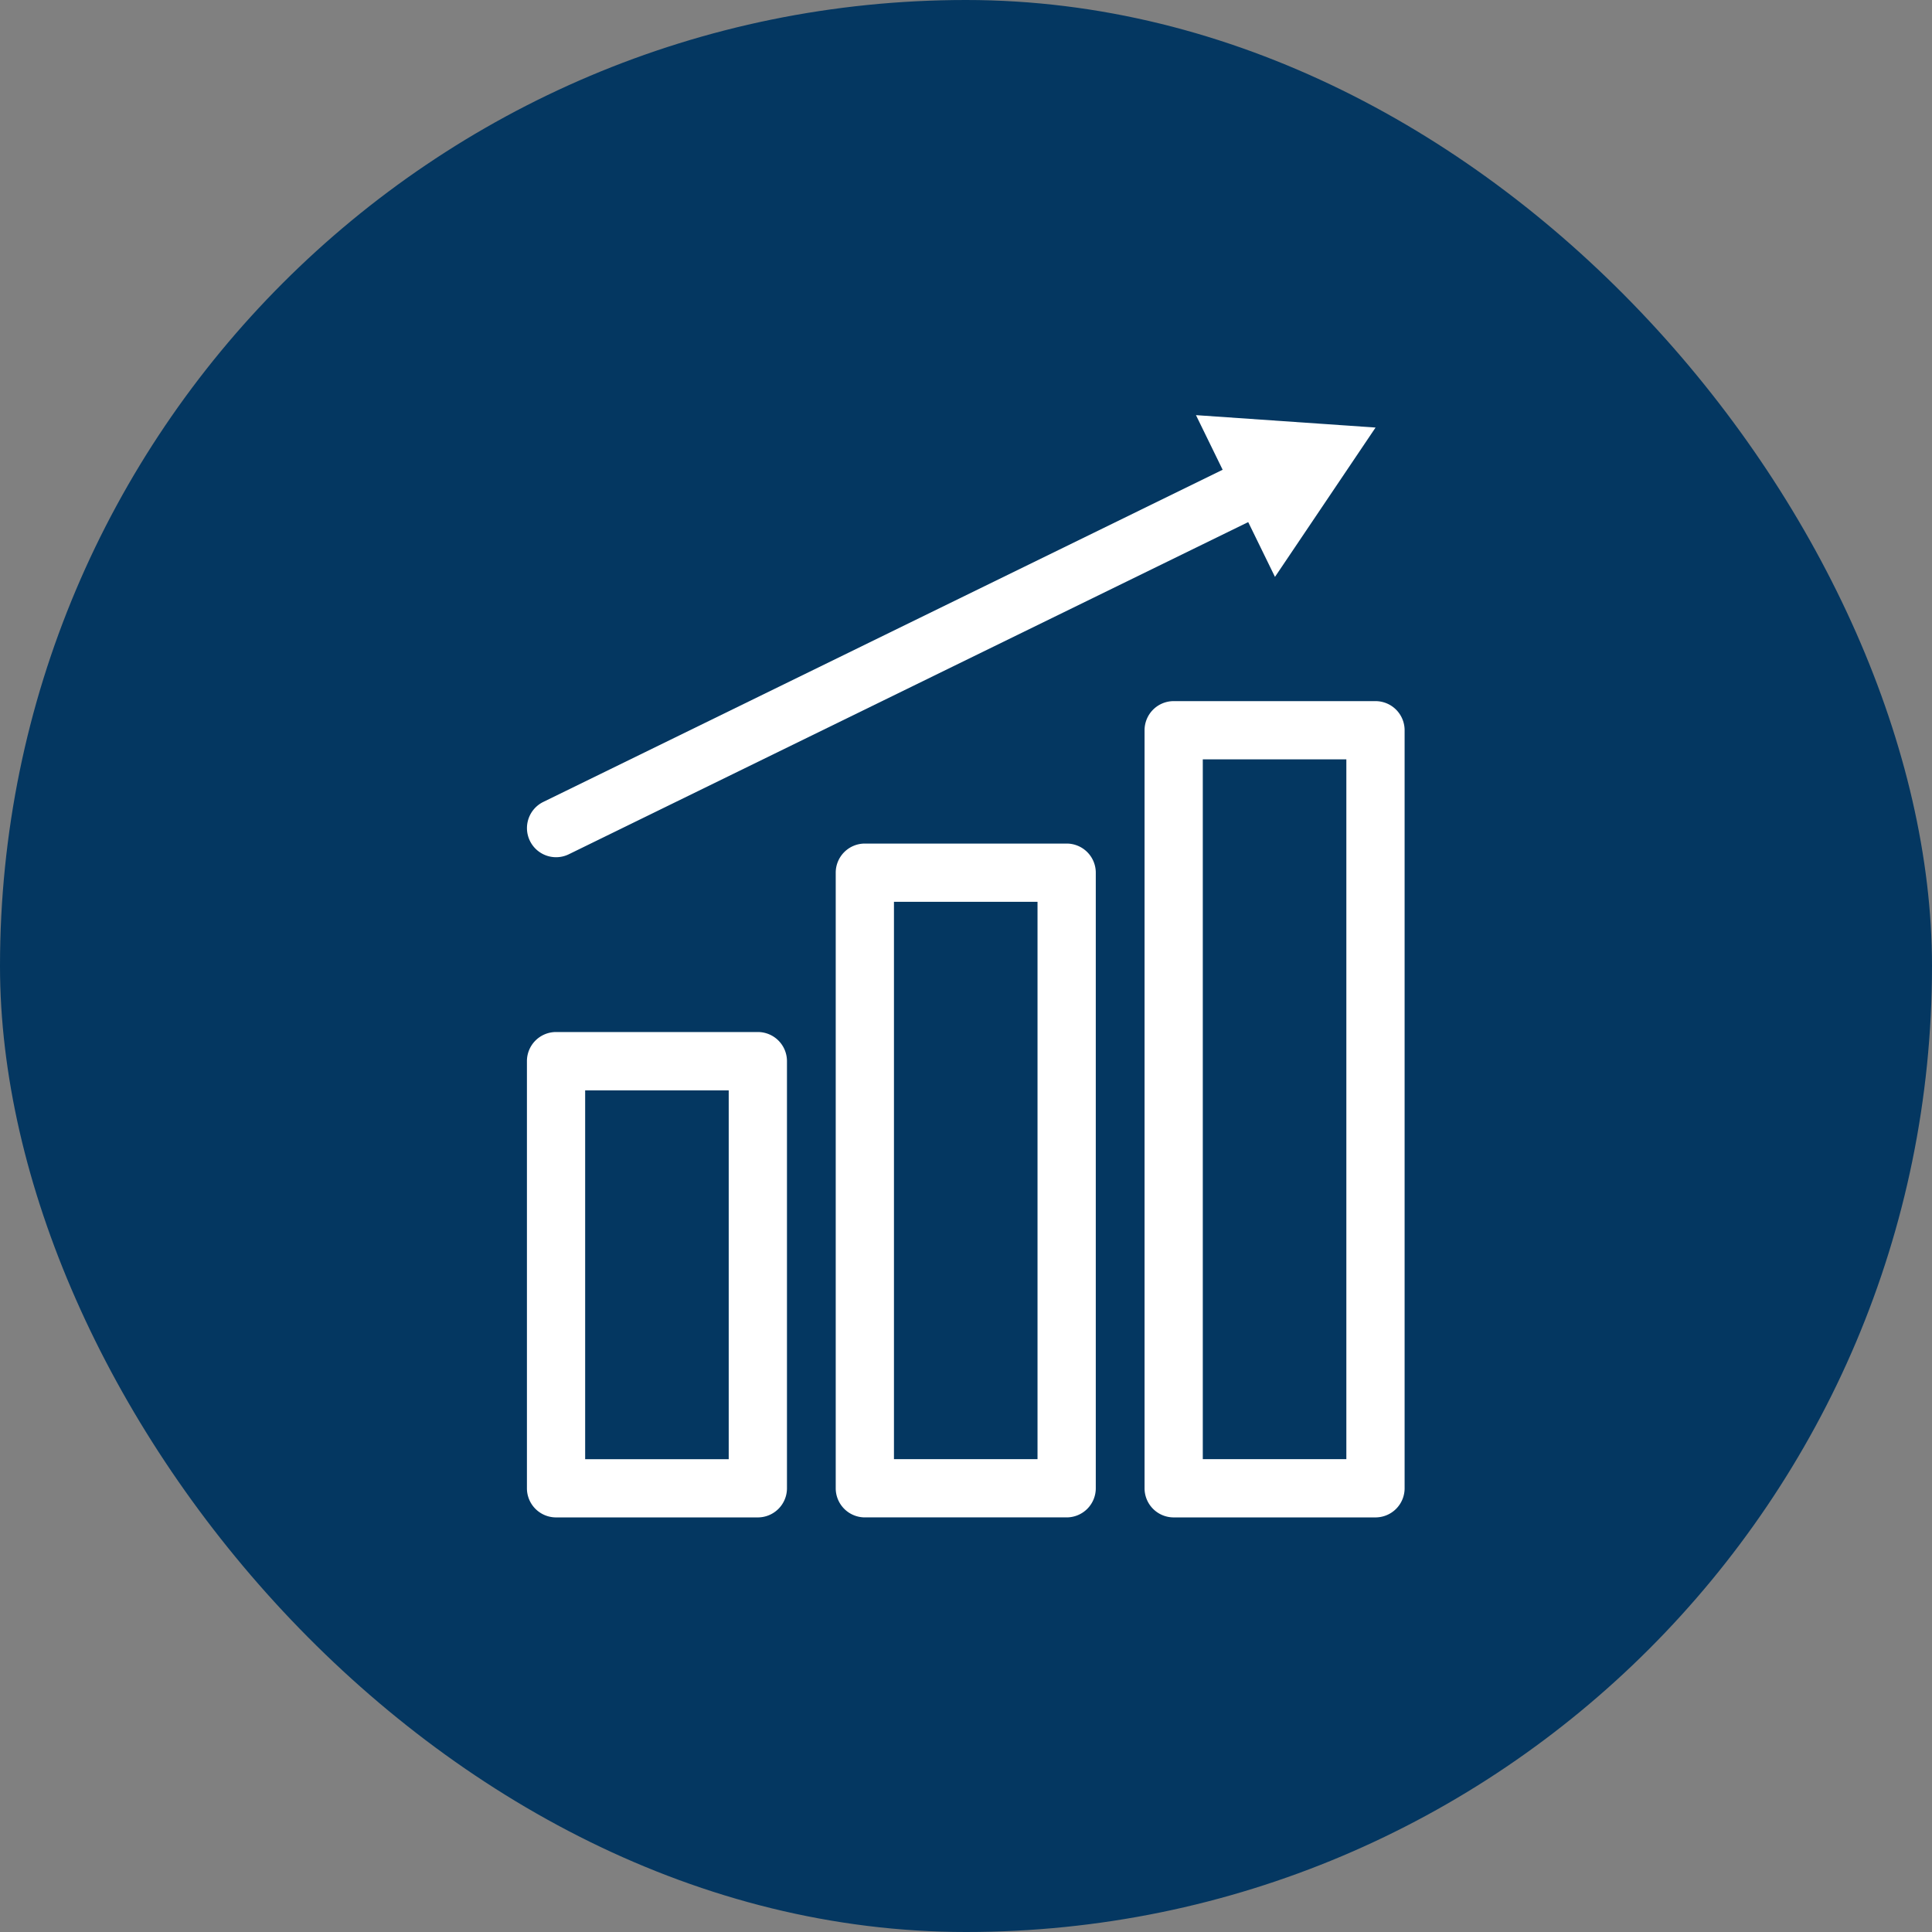
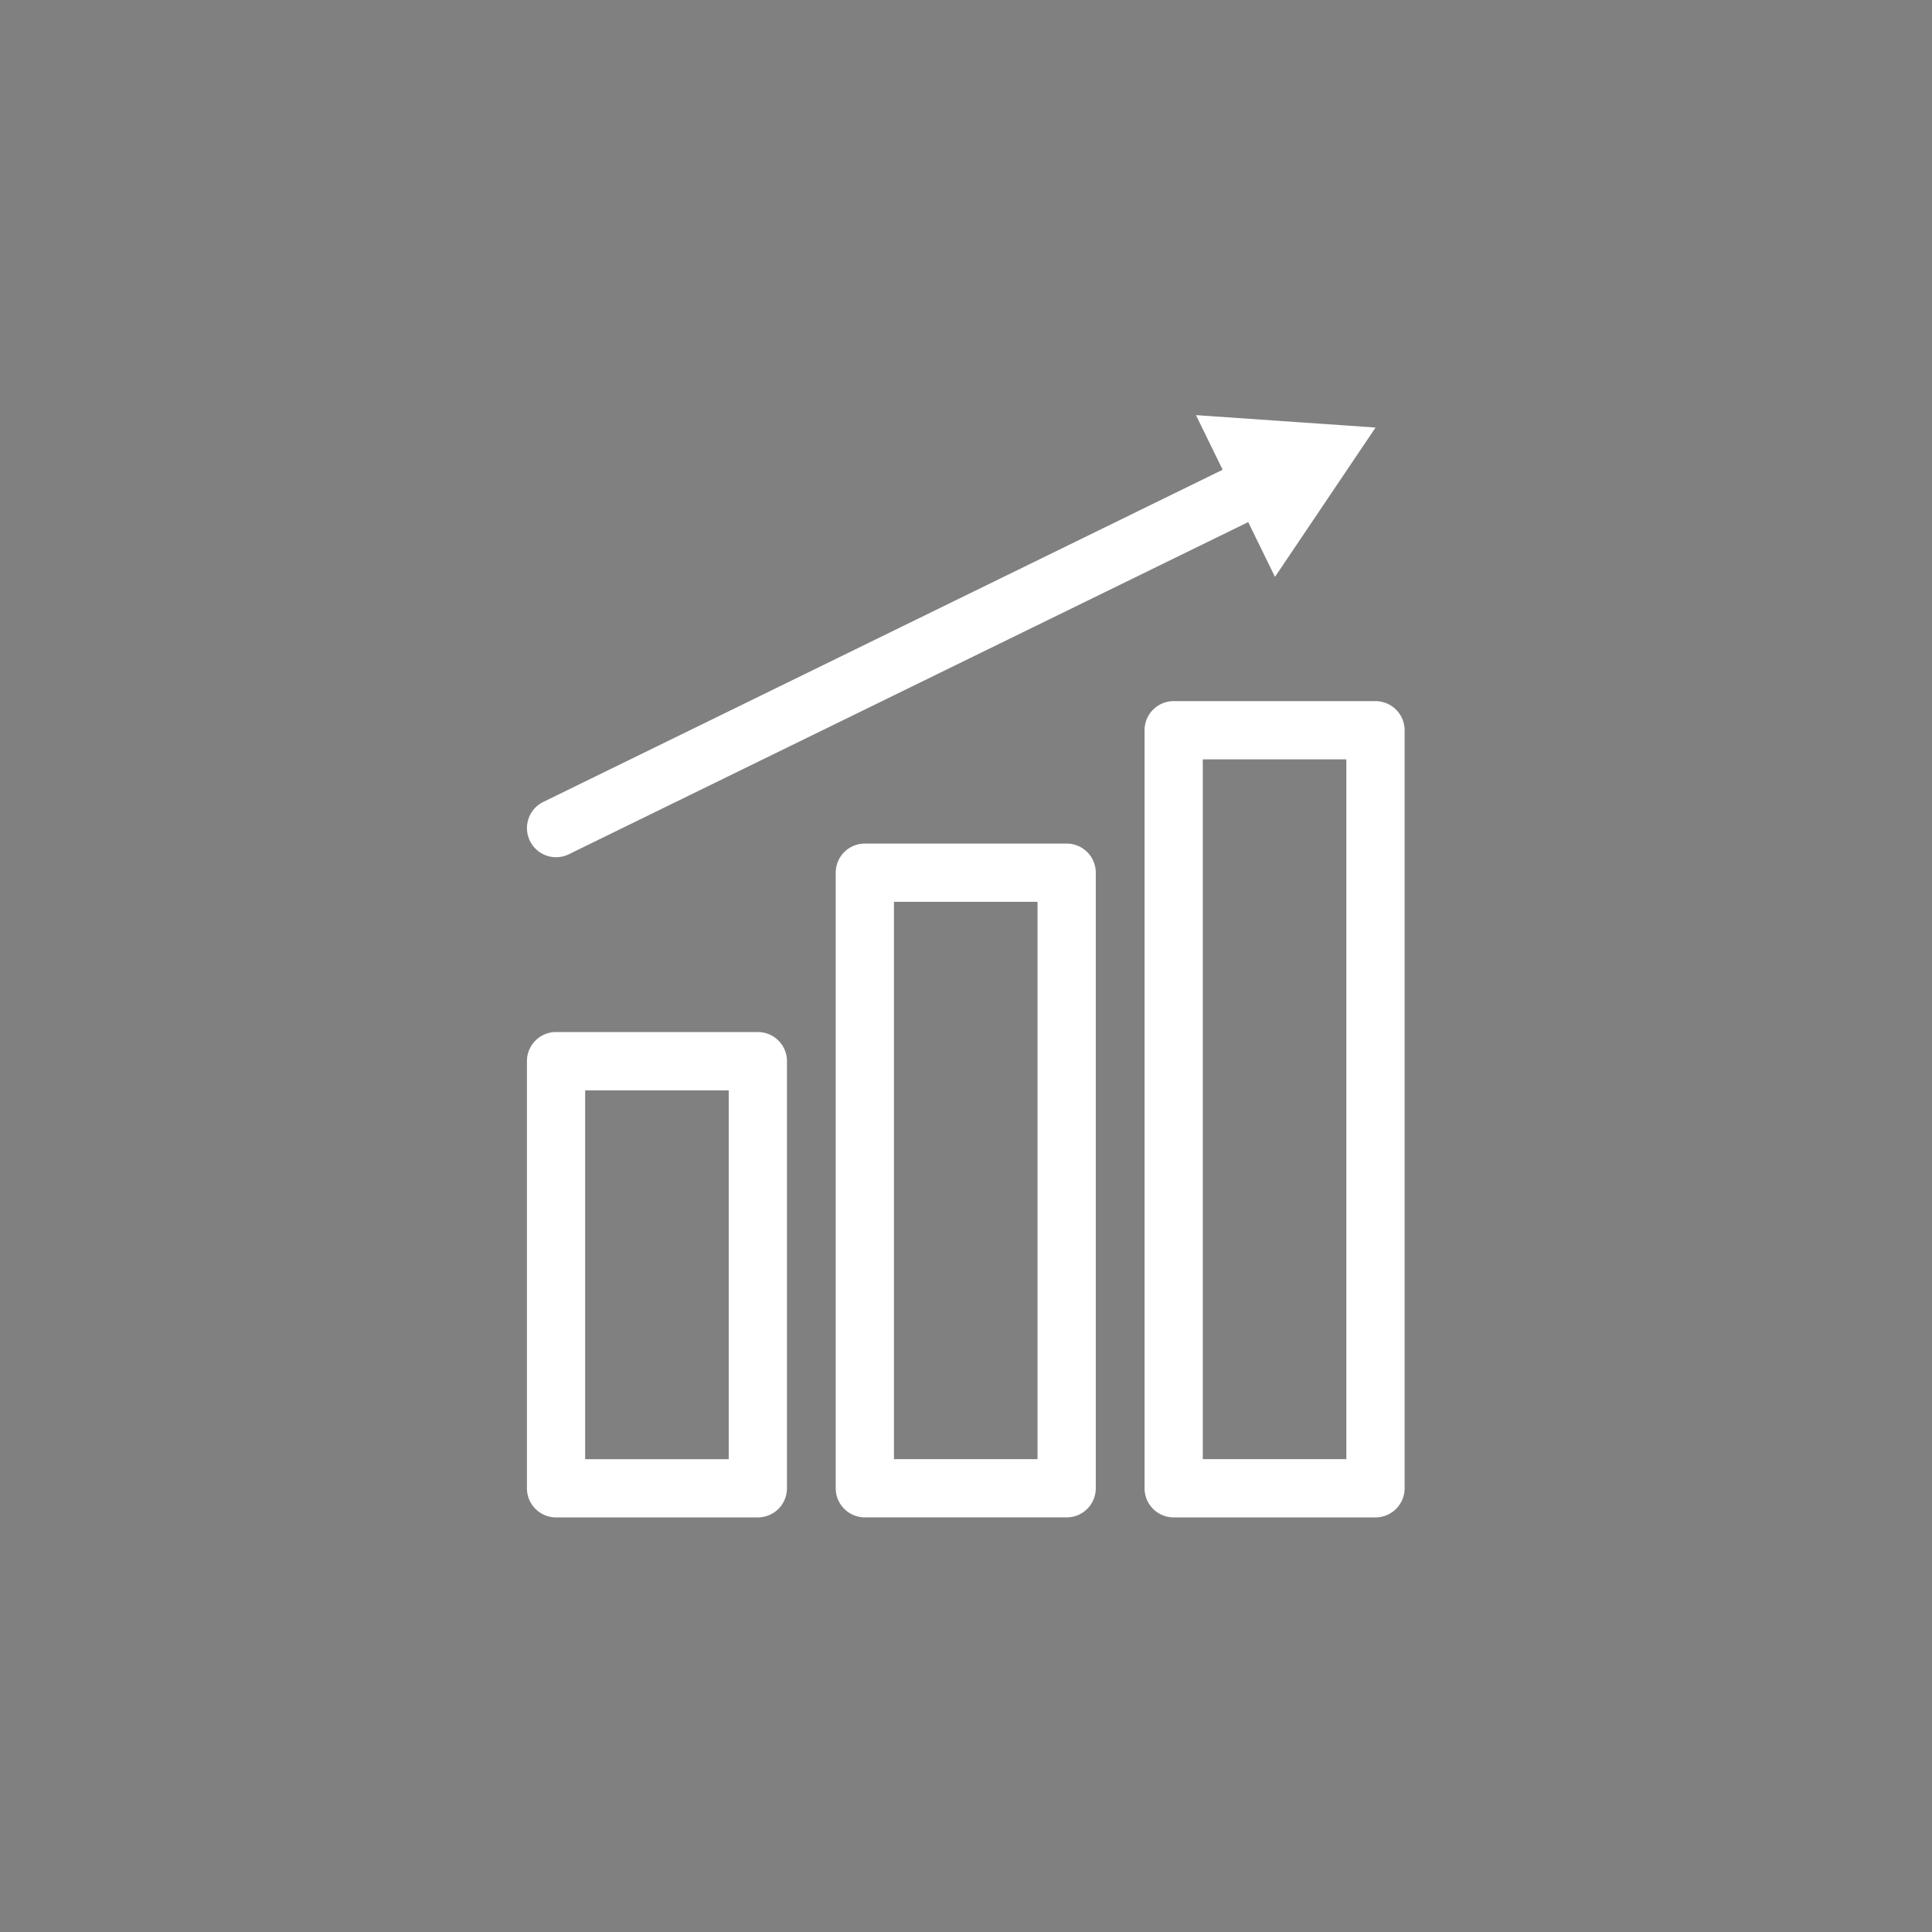
<svg xmlns="http://www.w3.org/2000/svg" height="121" viewBox="0 0 121 121" width="121">
  <rect x="0" y="0" width="121" height="121" fill="#808080" stroke="none" />
-   <rect fill="#043761" height="121" rx="60.5" width="121" />
  <g fill="#fff">
    <path d="m746.432 701.446h-12.638a1.824 1.824 0 0 1 -1.824-1.824v-26.751a1.824 1.824 0 0 1 1.824-1.824h12.638a1.824 1.824 0 0 1 1.824 1.824v26.751a1.824 1.824 0 0 1 -1.824 1.824zm-10.815-3.646h8.991v-23.1h-8.991z" transform="translate(-698.969 -606.412)" />
    <path d="m794.153 684.127h-12.638a1.824 1.824 0 0 1 -1.824-1.824v-38.553a1.824 1.824 0 0 1 1.824-1.824h12.639a1.824 1.824 0 0 1 1.824 1.824v38.55a1.824 1.824 0 0 1 -1.825 1.827zm-10.815-3.648h8.991v-34.905h-8.991z" transform="translate(-727.35 -589.094)" />
    <path d="m841.876 671.036h-12.638a1.824 1.824 0 0 1 -1.824-1.824v-47.475a1.824 1.824 0 0 1 1.824-1.824h12.639a1.824 1.824 0 0 1 1.824 1.824v47.475a1.824 1.824 0 0 1 -1.825 1.824zm-10.815-3.648h8.991v-43.827h-8.991z" transform="translate(-755.731 -576.002)" />
    <path d="m733.793 607.1a1.824 1.824 0 0 1 -.8-3.462l44.031-21.528a1.824 1.824 0 1 1 1.6 3.277l-44.031 21.528a1.817 1.817 0 0 1 -.8.185z" transform="translate(-698.968 -553.413)" />
    <path d="m840.3 585.851 6.3-9.353-11.248-.777z" transform="translate(-760.449 -549.721)" />
  </g>
</svg>